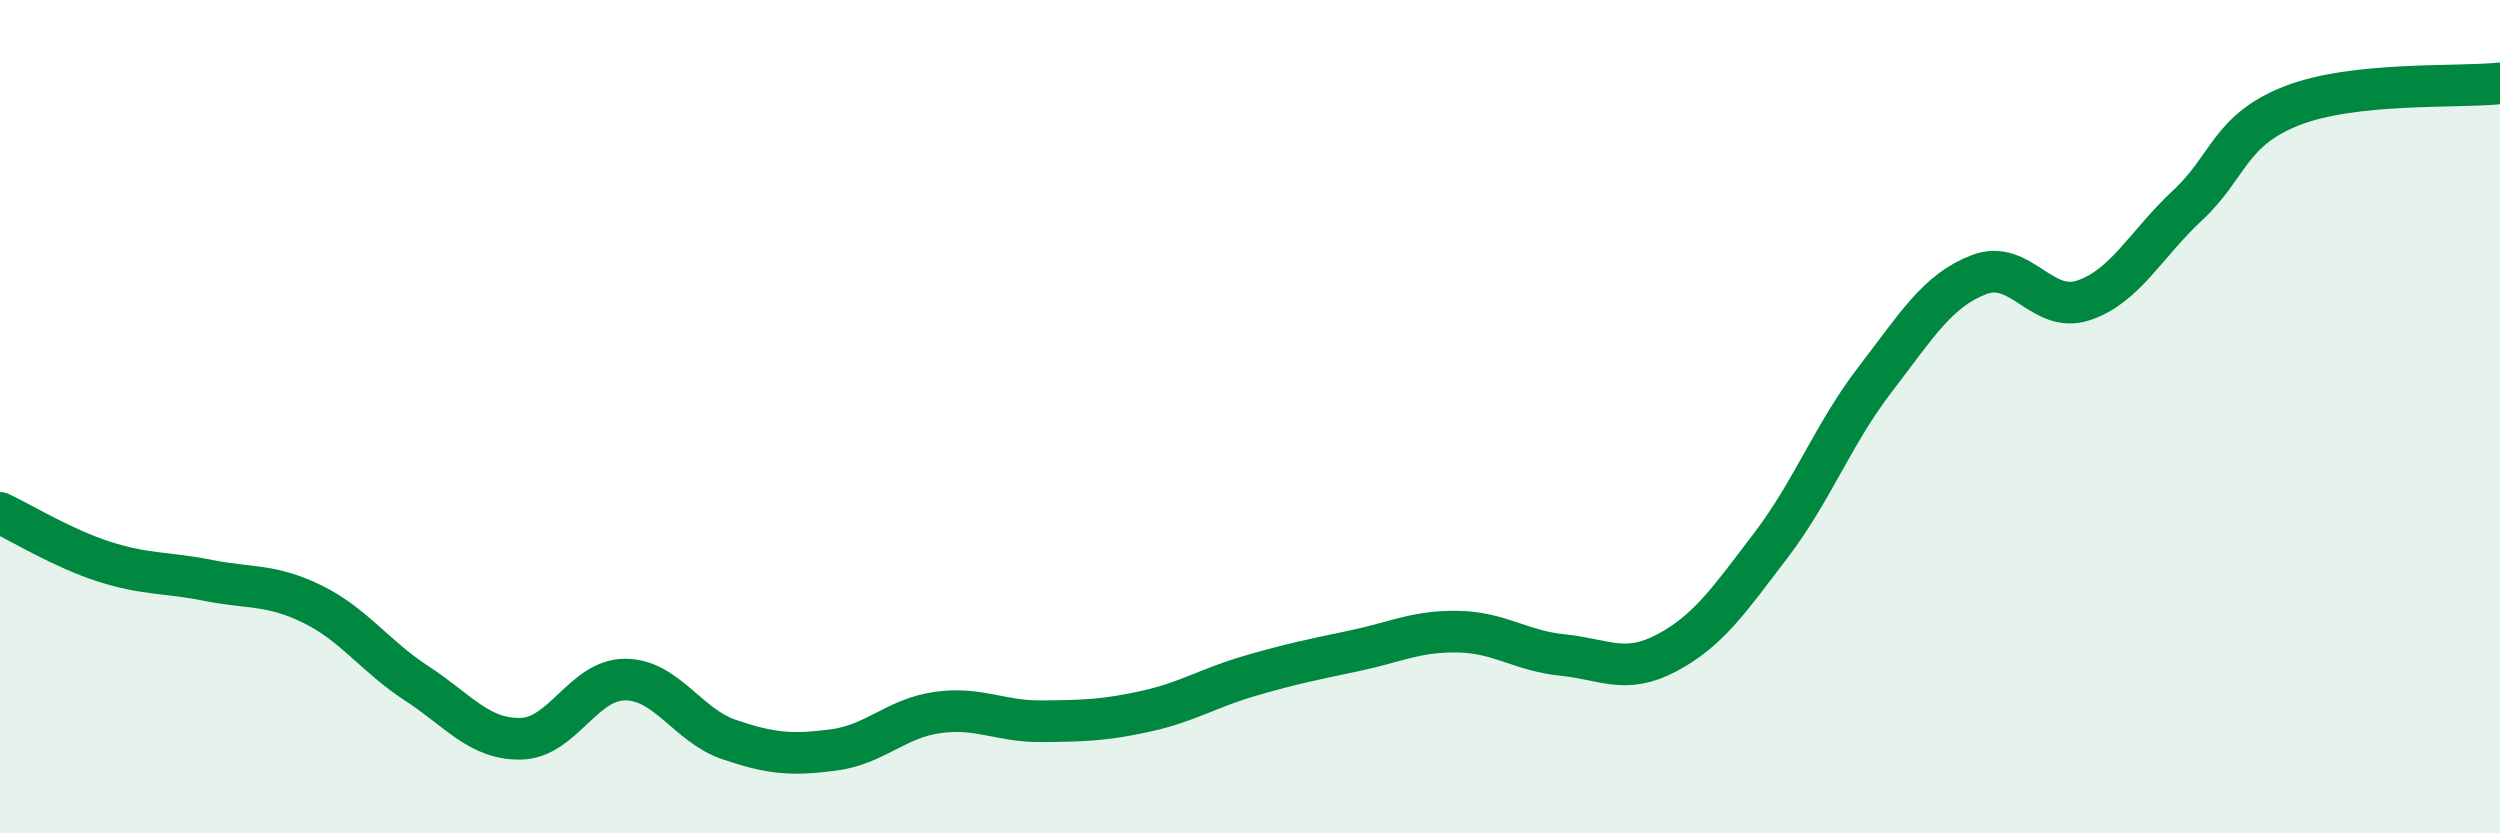
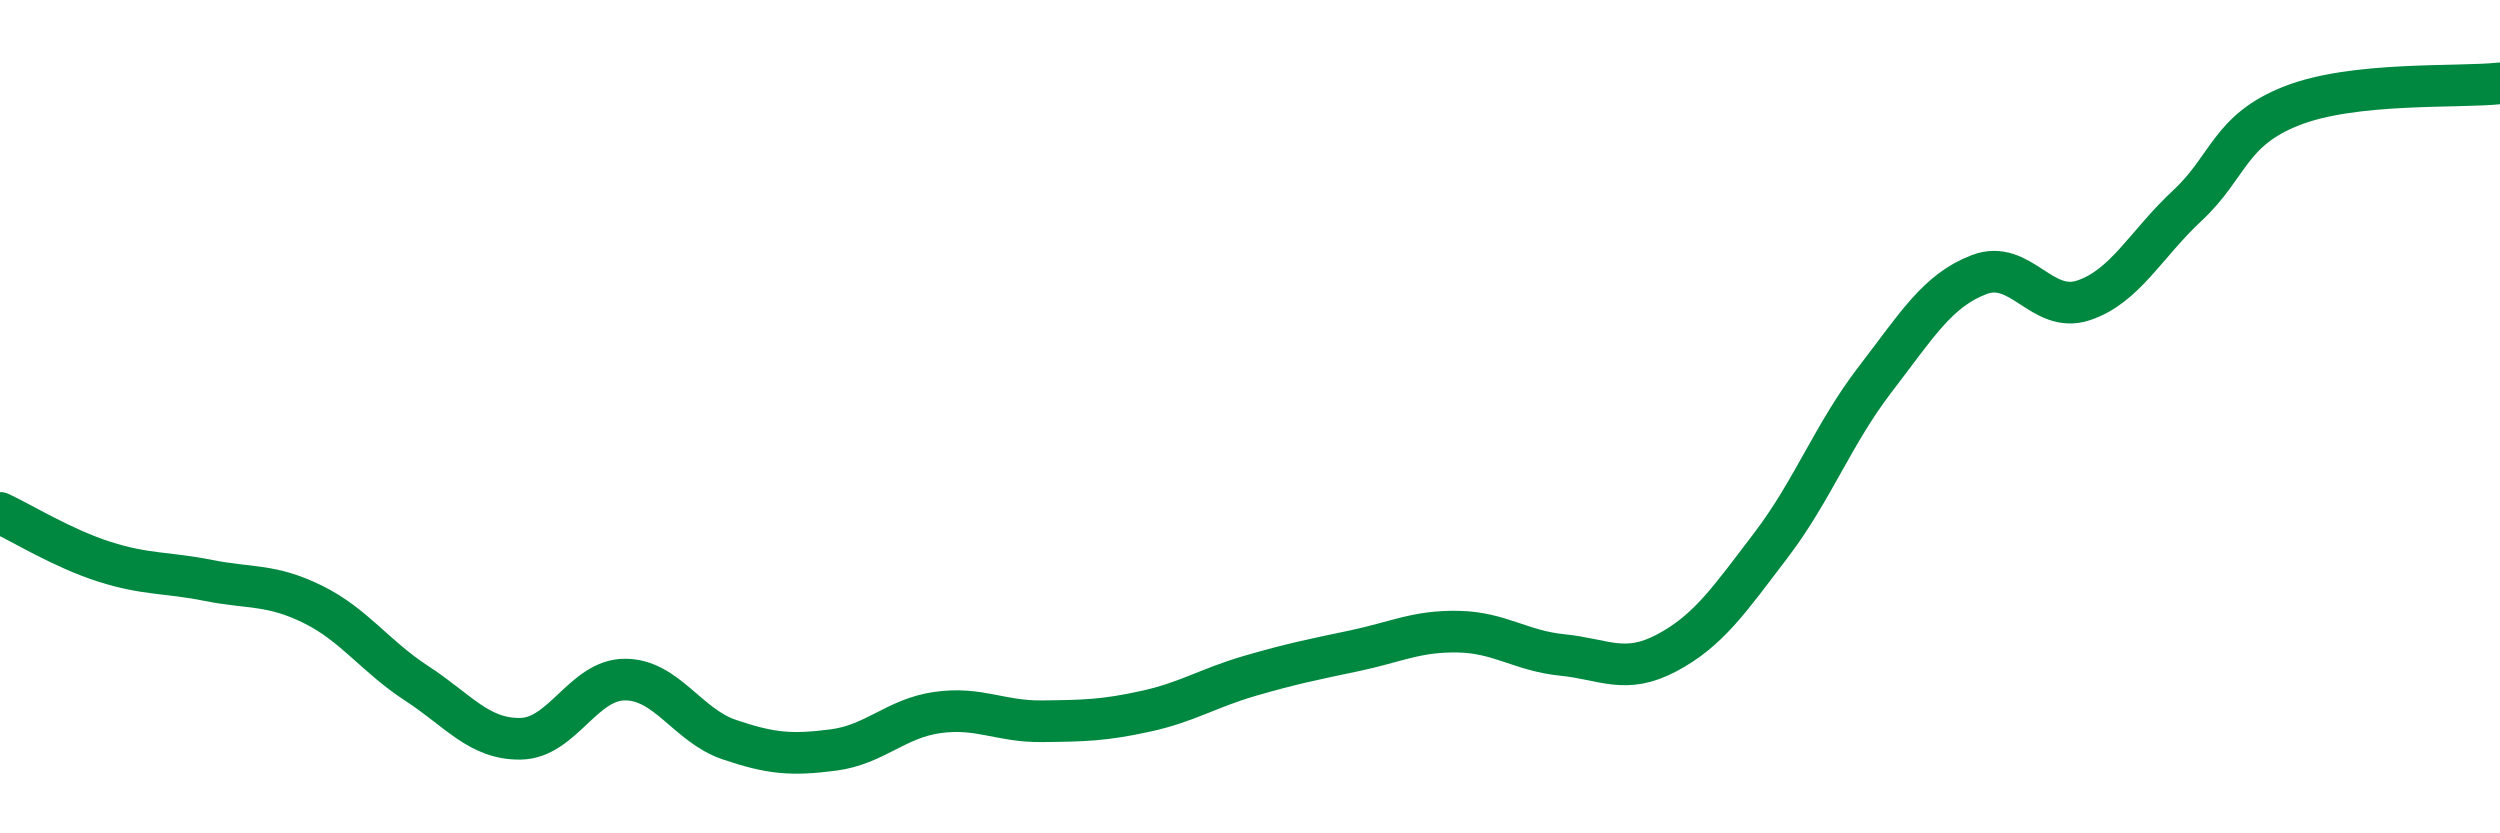
<svg xmlns="http://www.w3.org/2000/svg" width="60" height="20" viewBox="0 0 60 20">
-   <path d="M 0,12.31 C 0.5,12.54 1.5,13.16 2.5,13.48 C 3.5,13.8 4,13.73 5,13.93 C 6,14.13 6.5,14.01 7.5,14.5 C 8.5,14.99 9,15.75 10,16.4 C 11,17.05 11.5,17.75 12.5,17.73 C 13.5,17.71 14,16.31 15,16.31 C 16,16.31 16.5,17.41 17.5,17.75 C 18.5,18.09 19,18.13 20,18 C 21,17.87 21.5,17.24 22.5,17.1 C 23.5,16.96 24,17.32 25,17.31 C 26,17.3 26.5,17.29 27.5,17.07 C 28.5,16.85 29,16.51 30,16.22 C 31,15.93 31.5,15.83 32.5,15.62 C 33.5,15.41 34,15.14 35,15.16 C 36,15.18 36.5,15.62 37.5,15.72 C 38.5,15.82 39,16.2 40,15.67 C 41,15.14 41.5,14.4 42.5,13.09 C 43.5,11.78 44,10.41 45,9.11 C 46,7.81 46.5,6.97 47.5,6.59 C 48.5,6.21 49,7.54 50,7.21 C 51,6.88 51.5,5.86 52.5,4.93 C 53.5,4 53.5,3.13 55,2.54 C 56.5,1.95 59,2.11 60,2L60 20L0 20Z" fill="#008740" opacity="0.1" stroke-linecap="round" stroke-linejoin="round" />
  <path d="M 0,12.31 C 0.5,12.54 1.5,13.16 2.5,13.48 C 3.5,13.8 4,13.73 5,13.93 C 6,14.13 6.5,14.01 7.5,14.5 C 8.5,14.99 9,15.75 10,16.4 C 11,17.05 11.5,17.75 12.5,17.73 C 13.5,17.71 14,16.31 15,16.31 C 16,16.31 16.5,17.41 17.5,17.75 C 18.5,18.09 19,18.13 20,18 C 21,17.87 21.5,17.24 22.5,17.1 C 23.5,16.96 24,17.32 25,17.31 C 26,17.3 26.5,17.29 27.5,17.07 C 28.5,16.85 29,16.51 30,16.22 C 31,15.93 31.5,15.83 32.5,15.62 C 33.5,15.41 34,15.14 35,15.16 C 36,15.18 36.5,15.62 37.5,15.72 C 38.5,15.82 39,16.2 40,15.67 C 41,15.14 41.5,14.4 42.5,13.09 C 43.5,11.78 44,10.41 45,9.11 C 46,7.81 46.5,6.97 47.5,6.59 C 48.5,6.21 49,7.54 50,7.21 C 51,6.88 51.5,5.86 52.5,4.93 C 53.5,4 53.5,3.13 55,2.54 C 56.5,1.95 59,2.11 60,2" stroke="#008740" stroke-width="1" fill="none" stroke-linecap="round" stroke-linejoin="round" />
</svg>